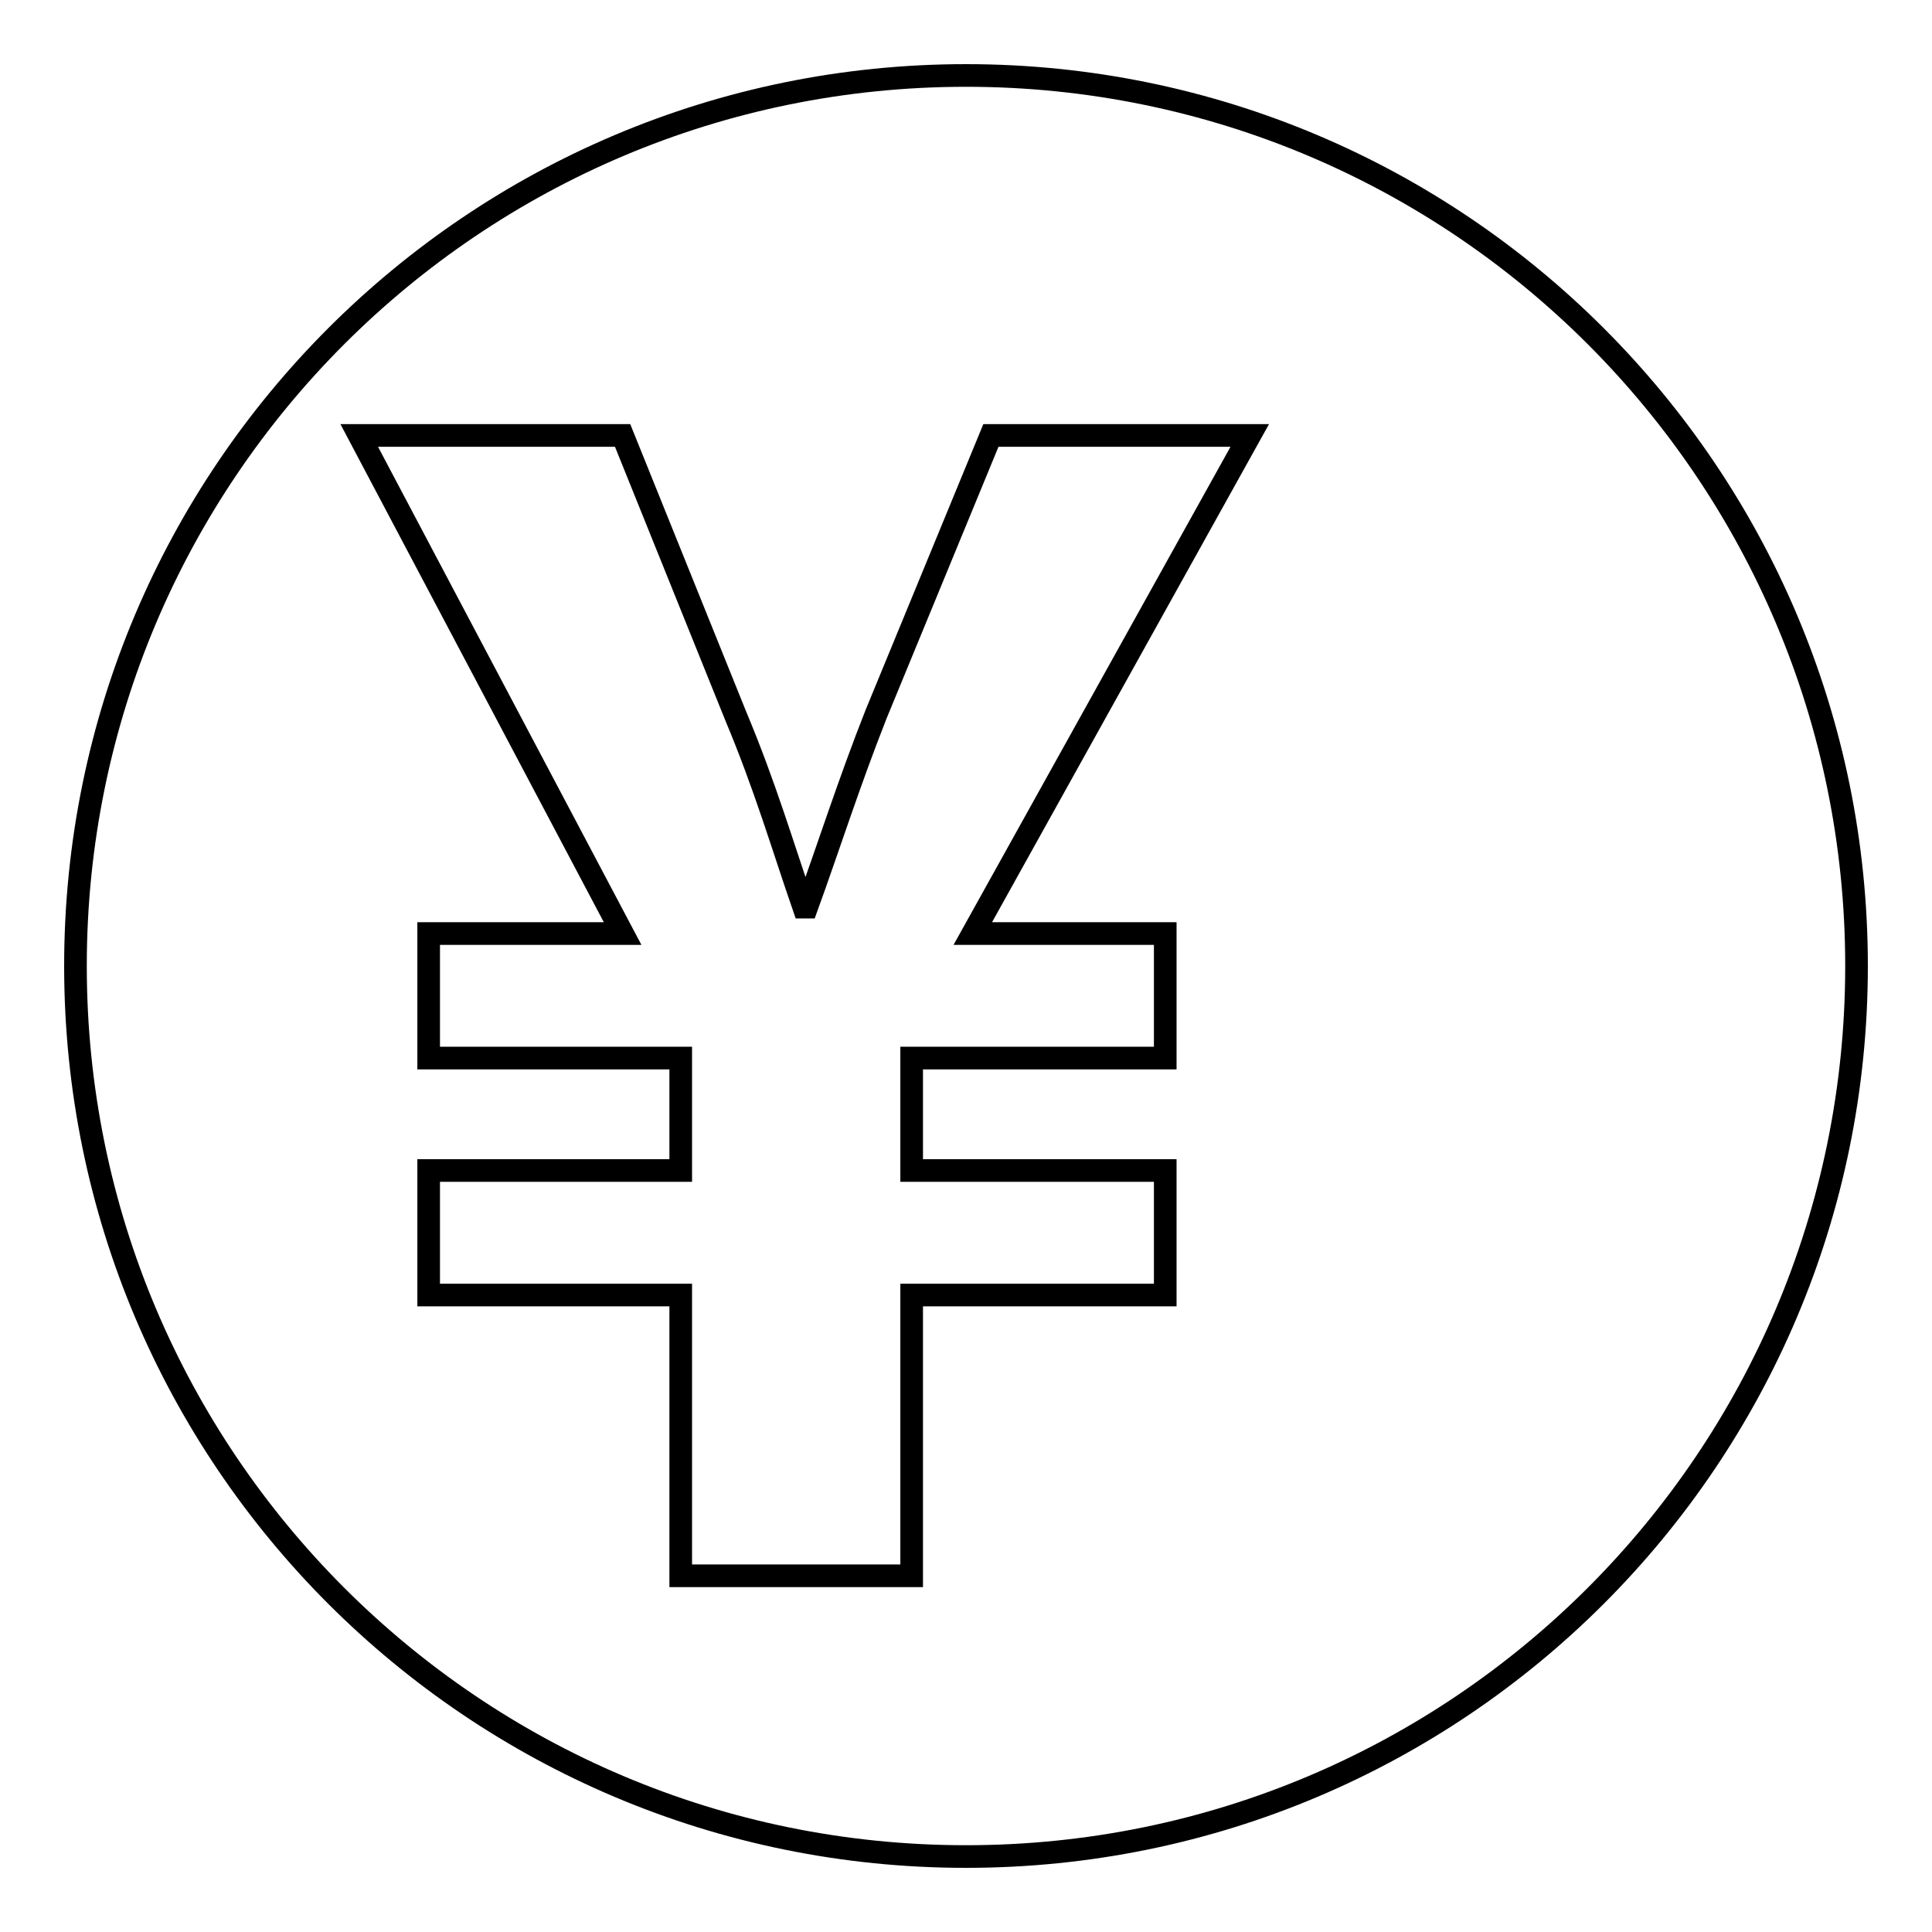
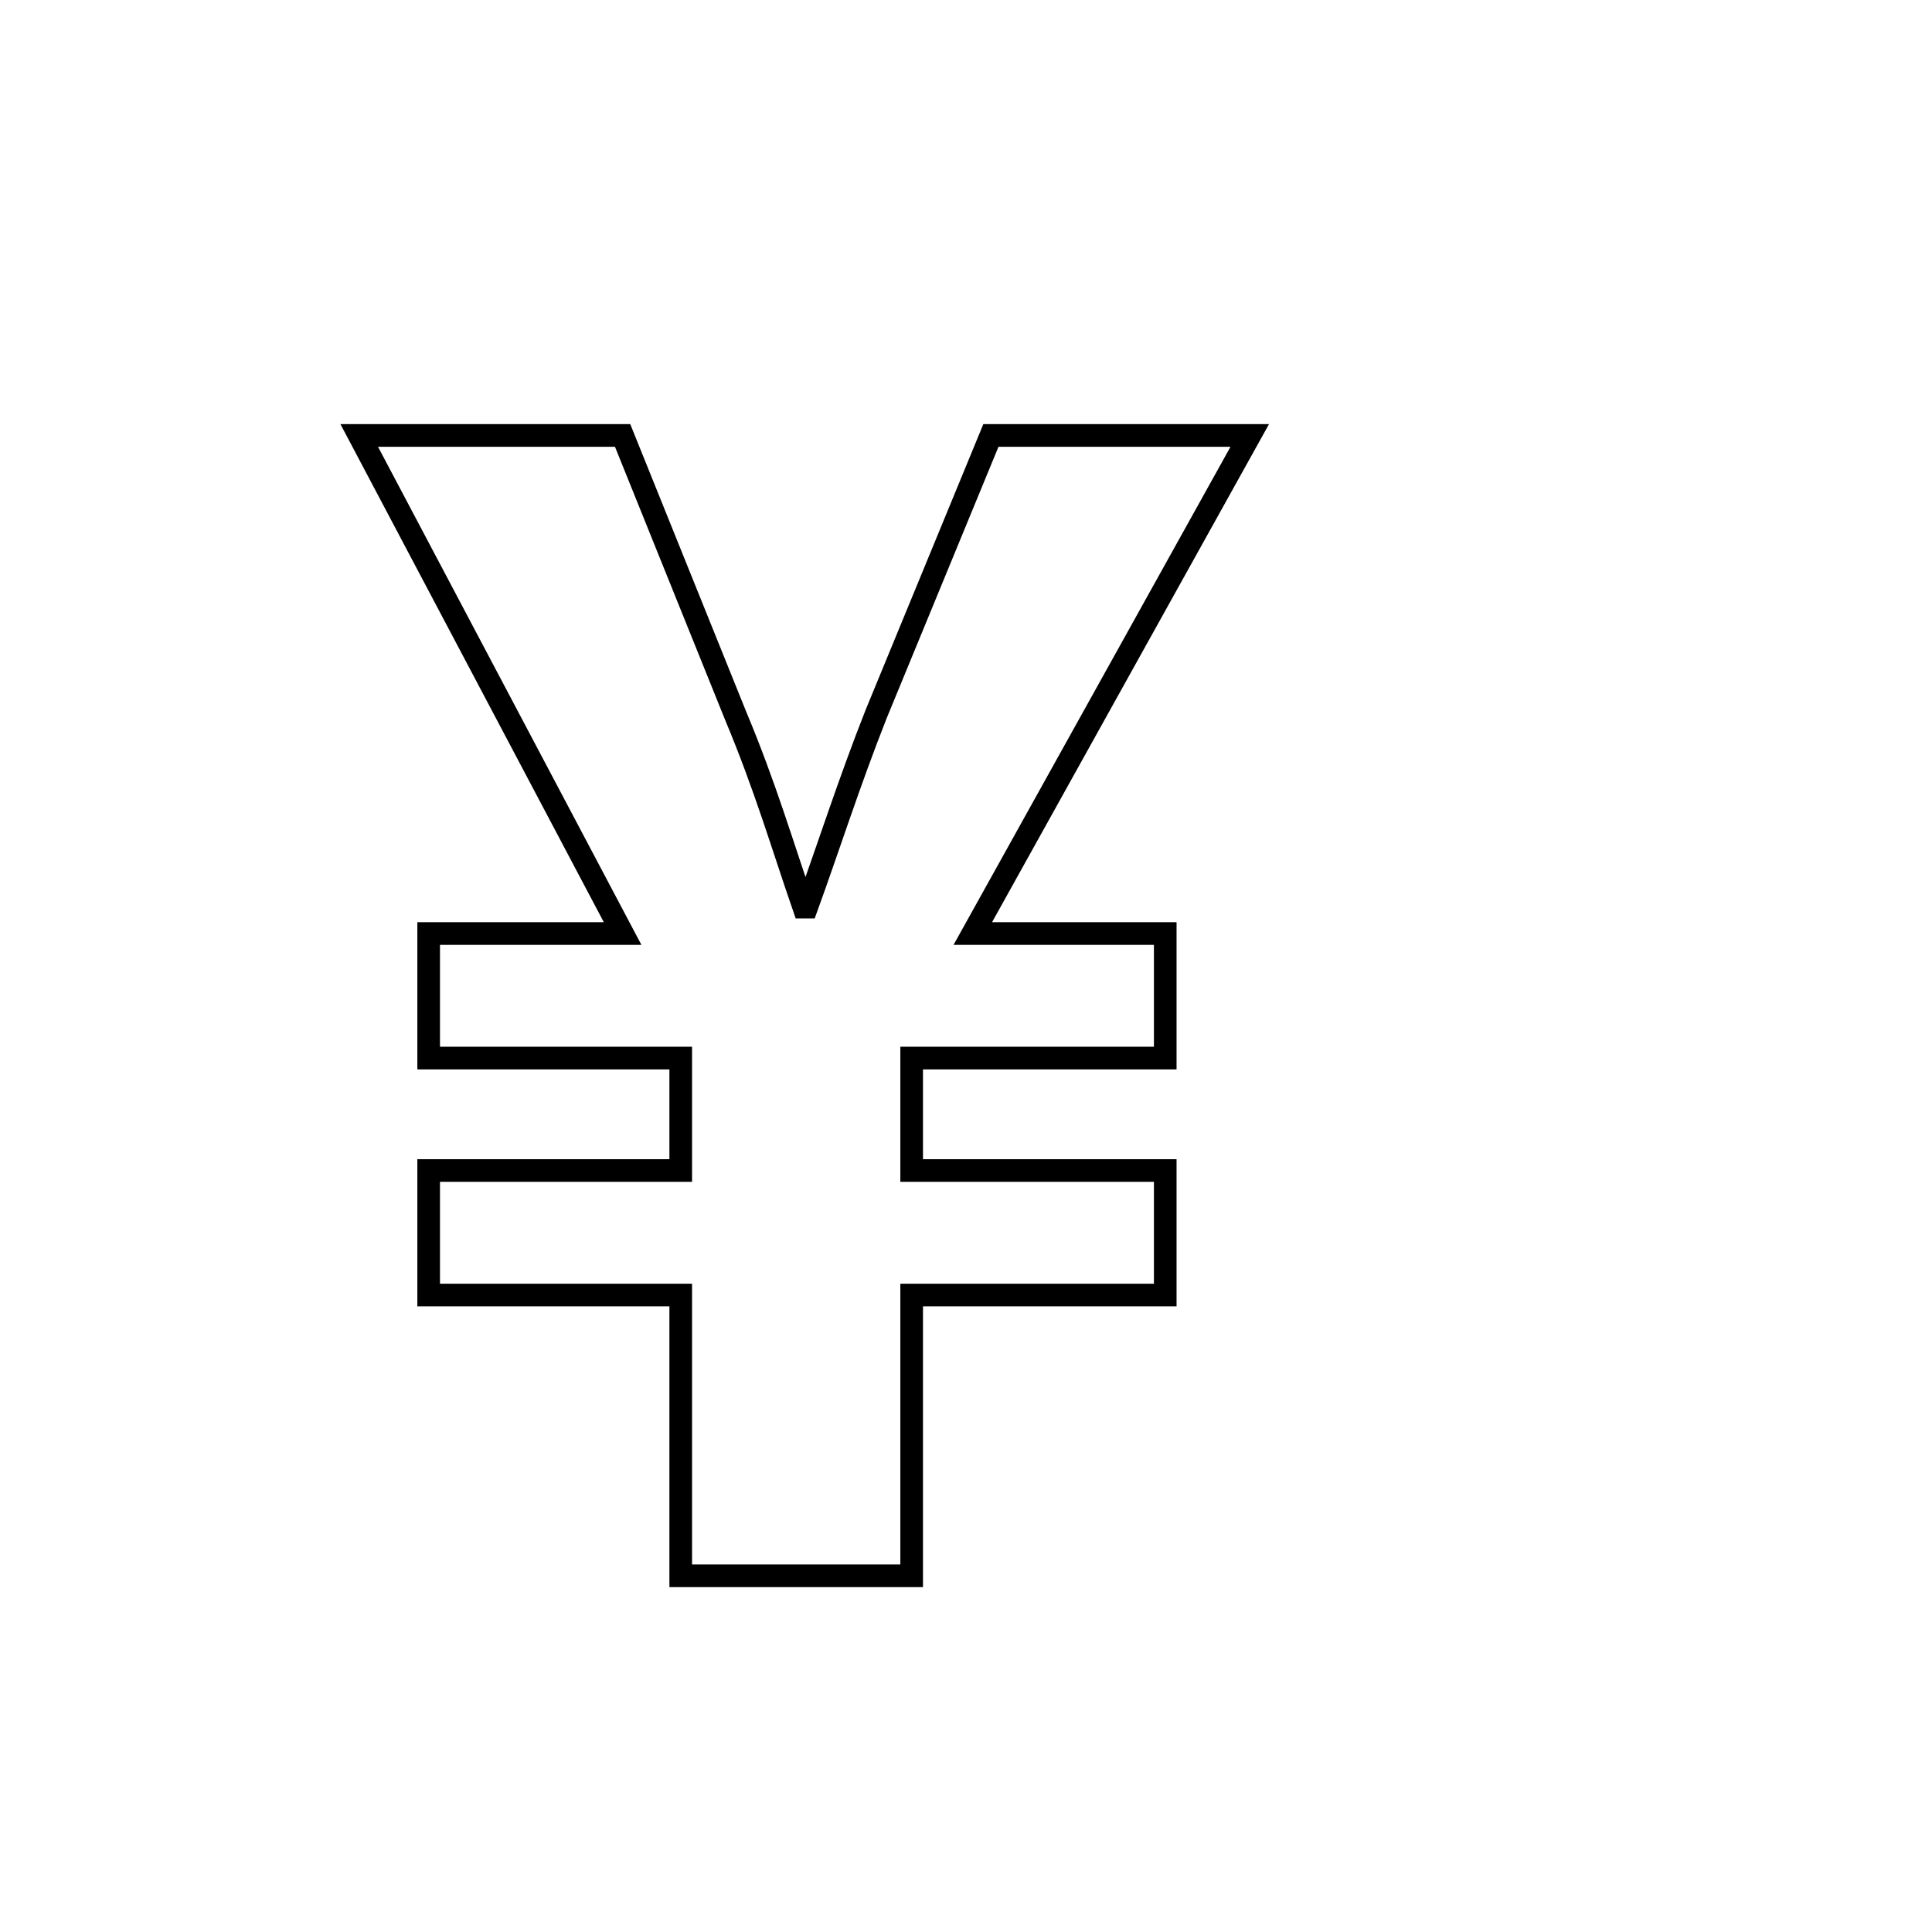
<svg xmlns="http://www.w3.org/2000/svg" version="1.1" x="0px" y="0px" viewBox="0 0 256 256" enable-background="new 0 0 256 256" xml:space="preserve">
  <g>
    <g>
-       <path stroke-width="3" fill-opacity="0" stroke="#000000" d="M10,128c0,65.2,52.8,118,118,118c65.2,0,118-52.8,118-118c0-65.2-52.8-118-118-118C62.8,10,10,62.8,10,128L10,128z" />
      <path stroke-width="3" fill-opacity="0" stroke="#000000" d="M90.2,208.8v-37.2H56.8v-16.5h33.4v-14.9H56.8v-16.5h25.7l-34.9-66h34.9l15,37.2c3.9,9.3,6.2,17.2,9,25.3h0.4c2.8-7.7,5.6-16.5,9.2-25.6l15.2-36.9h34.3l-36.7,66h25.5v16.5h-33.6v14.9h33.6v16.5h-33.6v37.2H90.2z" />
    </g>
  </g>
</svg>